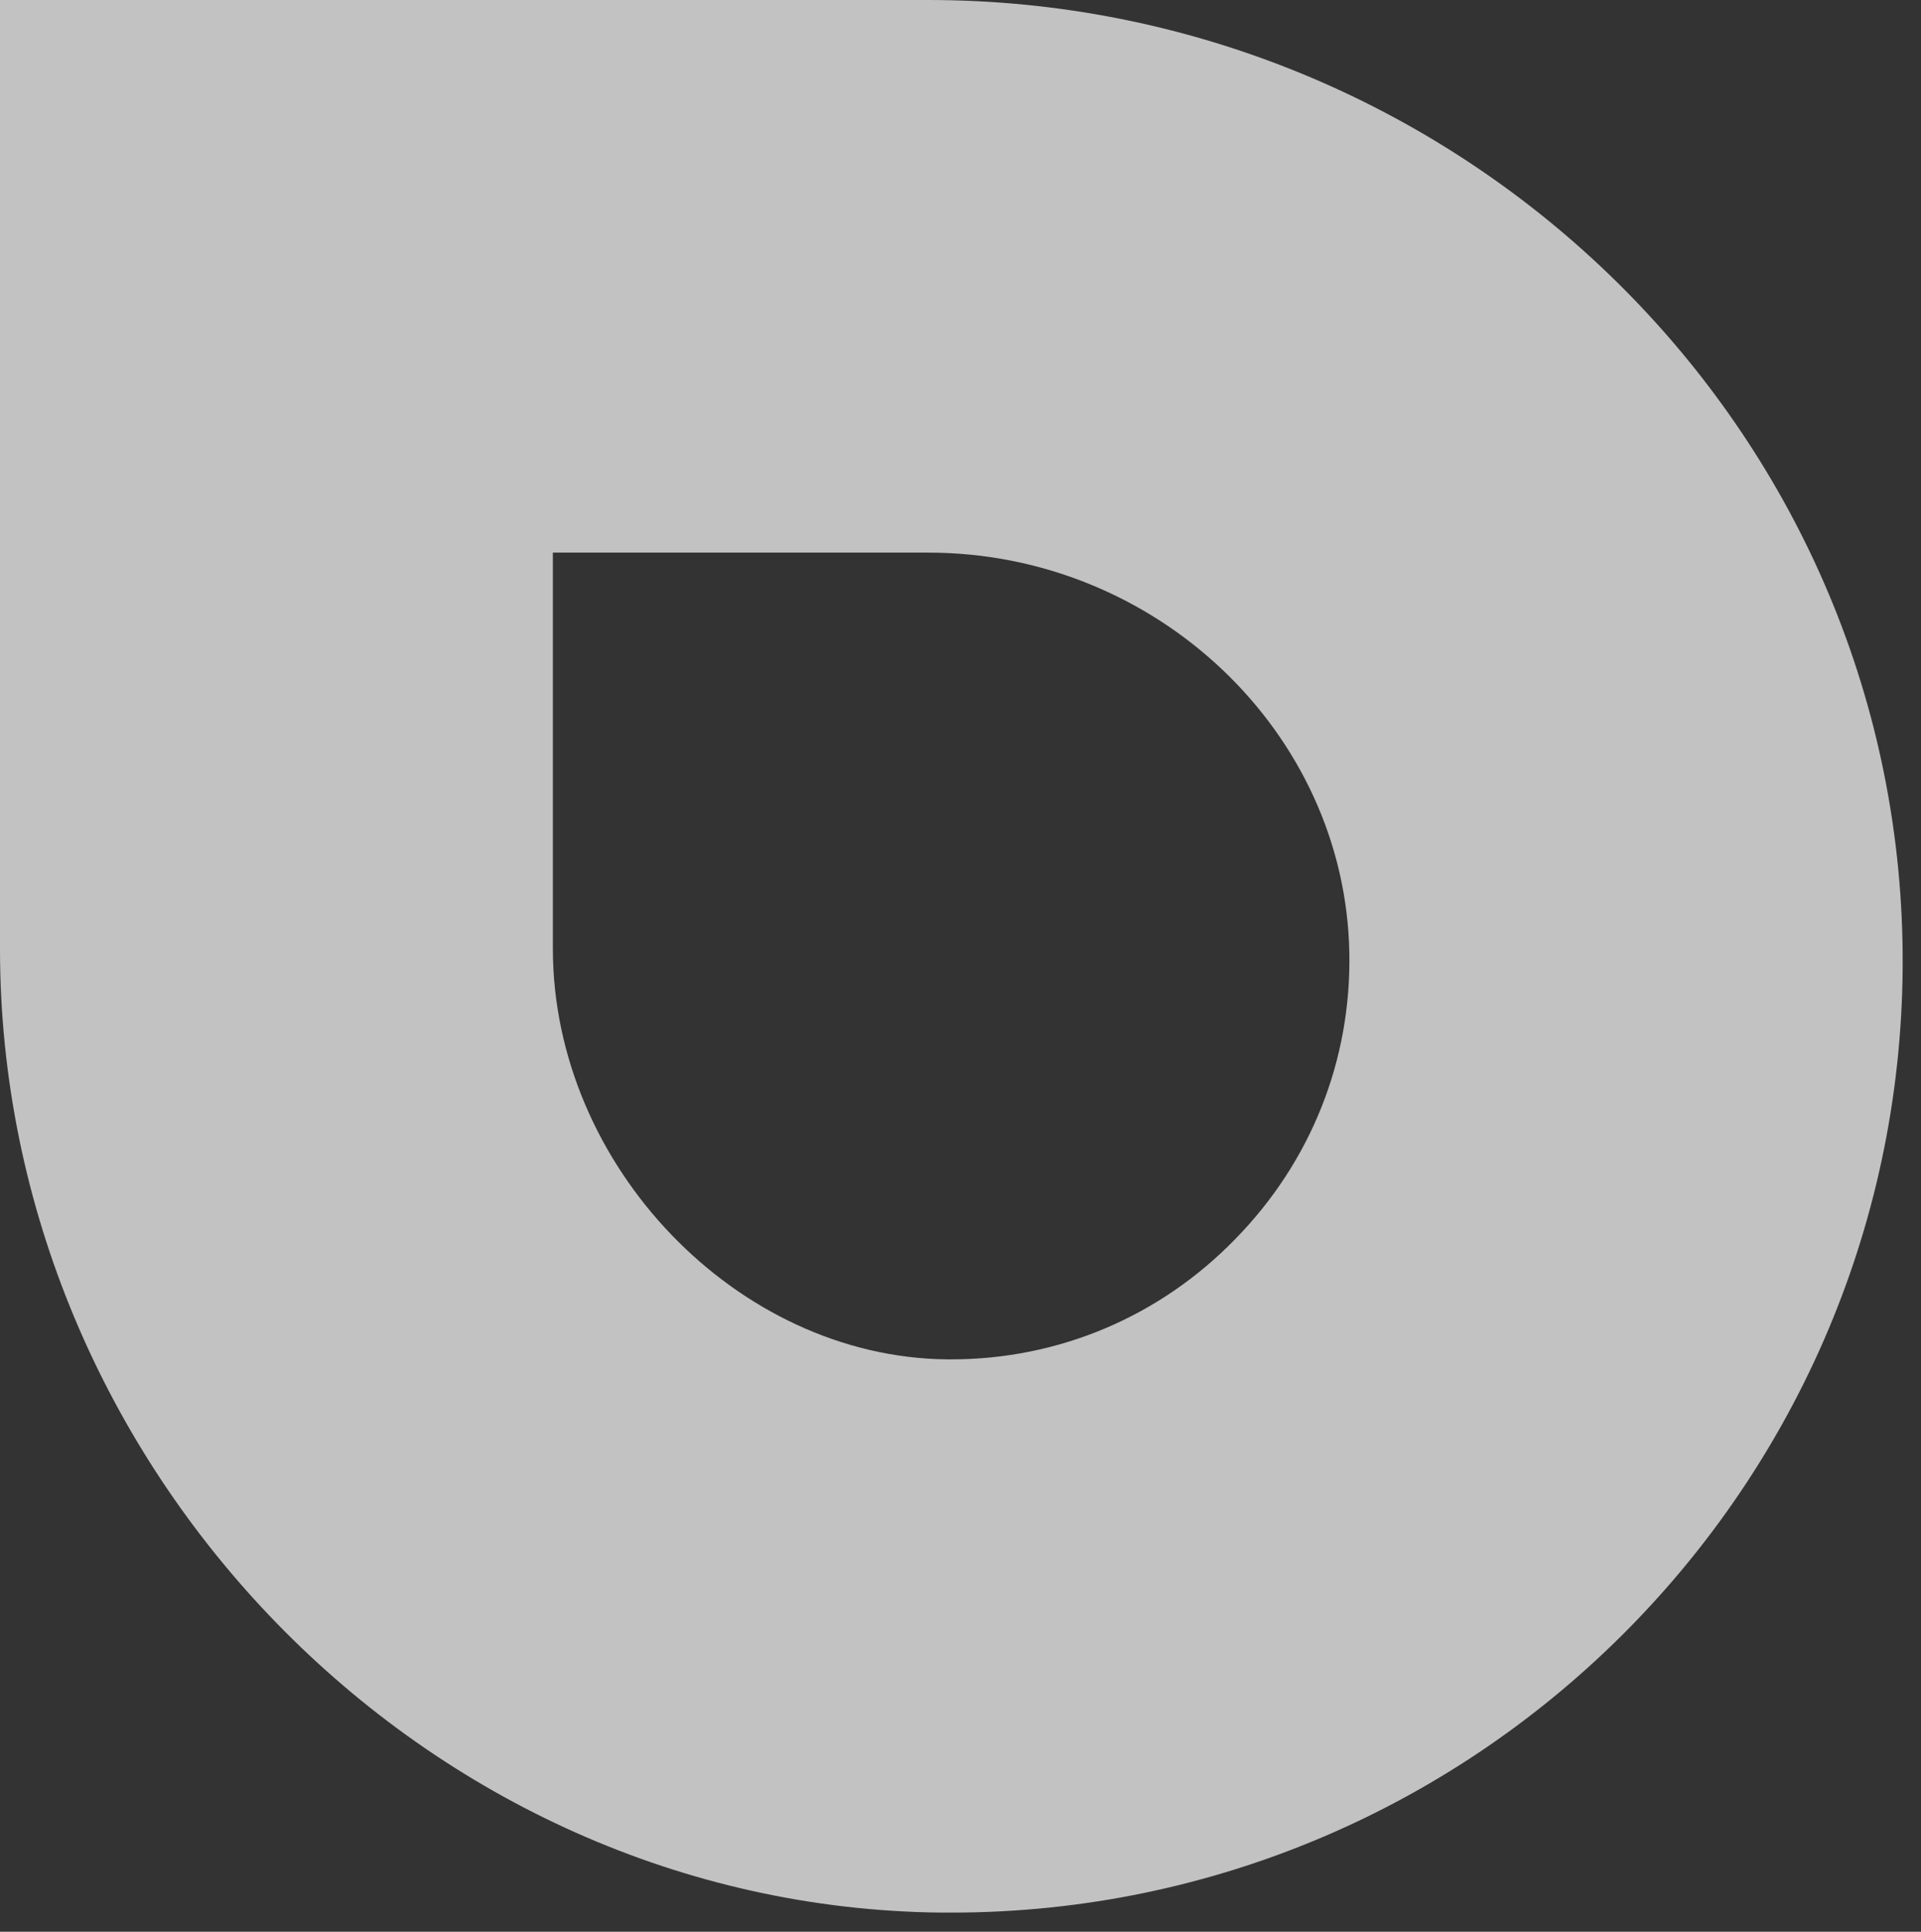
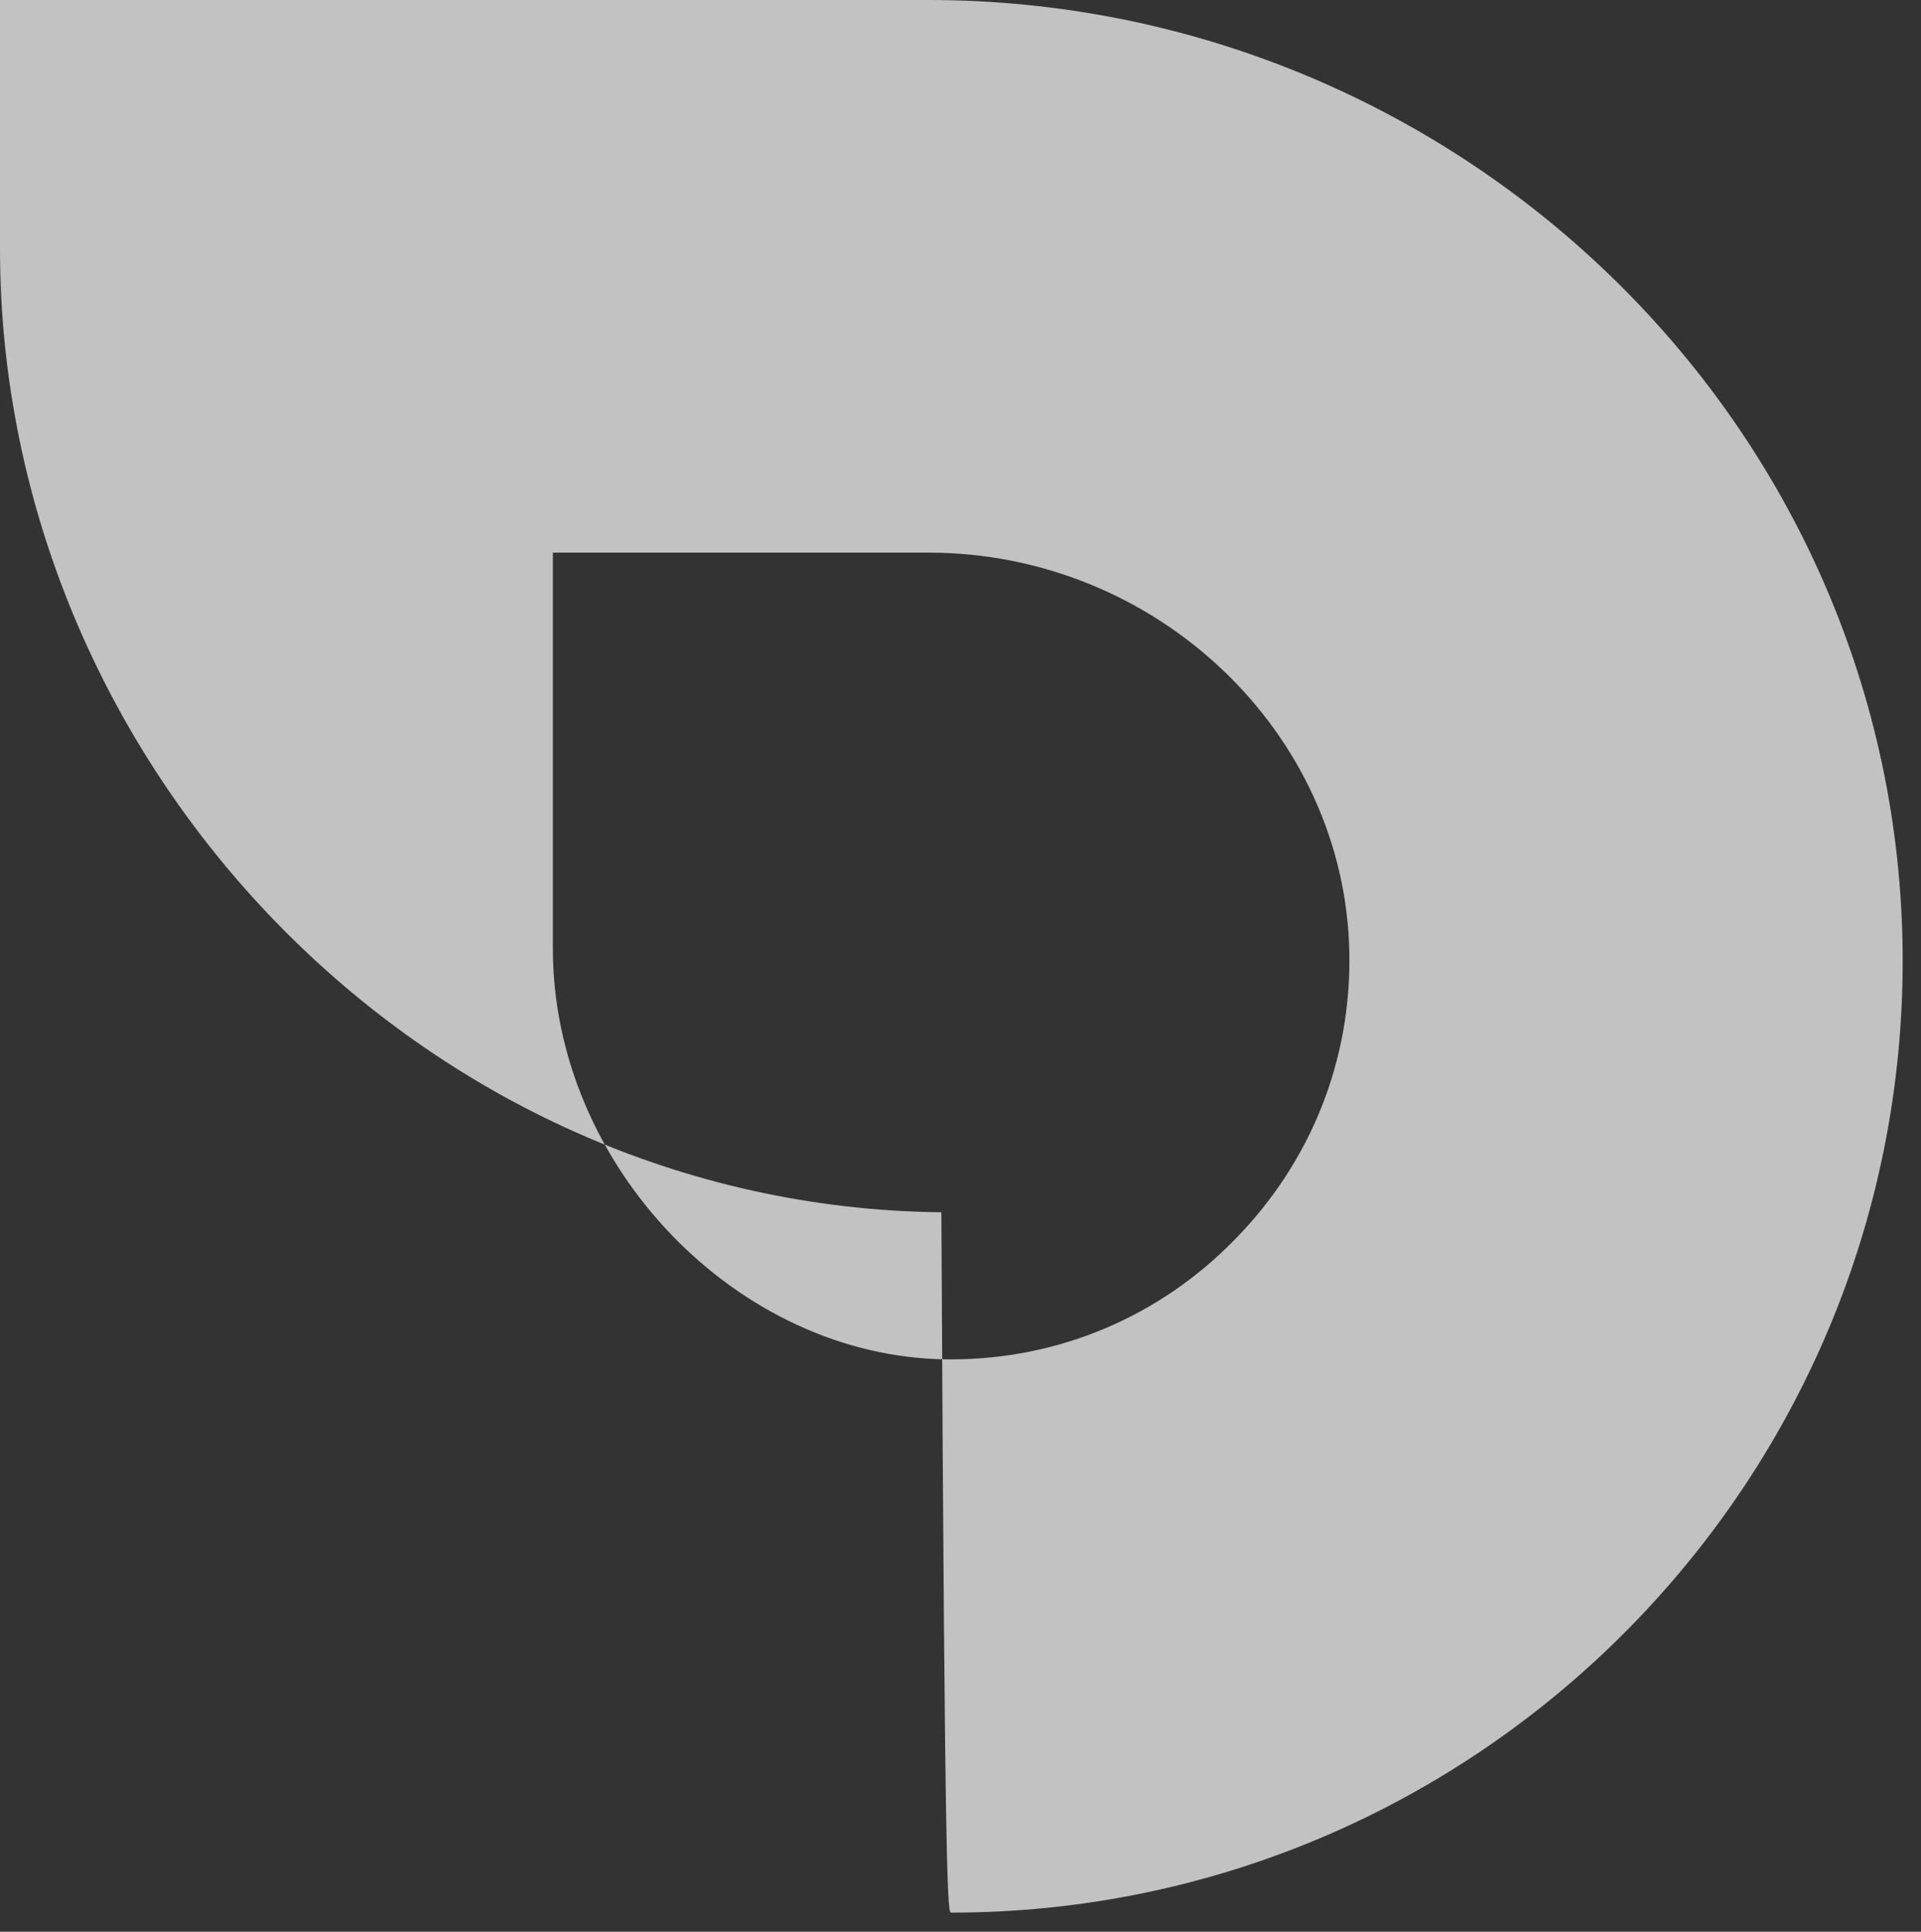
<svg xmlns="http://www.w3.org/2000/svg" version="1.1" id="Layer_1" x="0px" y="0px" viewBox="0 0 623 626.4" style="enable-background:new 0 0 623 626.4;" xml:space="preserve">
  <rect x="0" y="0" width="623" height="626.4" fill="#333333" stroke="none" />
  <style type="text/css">
	.st0{opacity:0.7;fill:#FFFFFF;}
</style>
-   <path class="st0" d="M308.5,440.8l-1.4,0c-68.1-0.7-127.8-62.9-127.8-133.2v-38.1v-90.3h28.6h93.2c73.8,0,135.1,58.2,136.5,129.6  c0.7,34.9-12.4,67.9-37,93C376.1,427,343.3,440.8,308.5,440.8 M308.5,620.2c172.2,0,311.9-141.8,308.5-314.8  C613.5,135,471.5,0,301.1,0h-93.2H42.5H0v42.5v227.1v38.1c0,168,137.4,310.8,305.3,312.5C306.4,620.2,307.4,620.2,308.5,620.2  L308.5,620.2z" />
+   <path class="st0" d="M308.5,440.8l-1.4,0c-68.1-0.7-127.8-62.9-127.8-133.2v-38.1v-90.3h28.6h93.2c73.8,0,135.1,58.2,136.5,129.6  c0.7,34.9-12.4,67.9-37,93C376.1,427,343.3,440.8,308.5,440.8 M308.5,620.2c172.2,0,311.9-141.8,308.5-314.8  C613.5,135,471.5,0,301.1,0h-93.2H42.5H0v42.5v38.1c0,168,137.4,310.8,305.3,312.5C306.4,620.2,307.4,620.2,308.5,620.2  L308.5,620.2z" />
</svg>